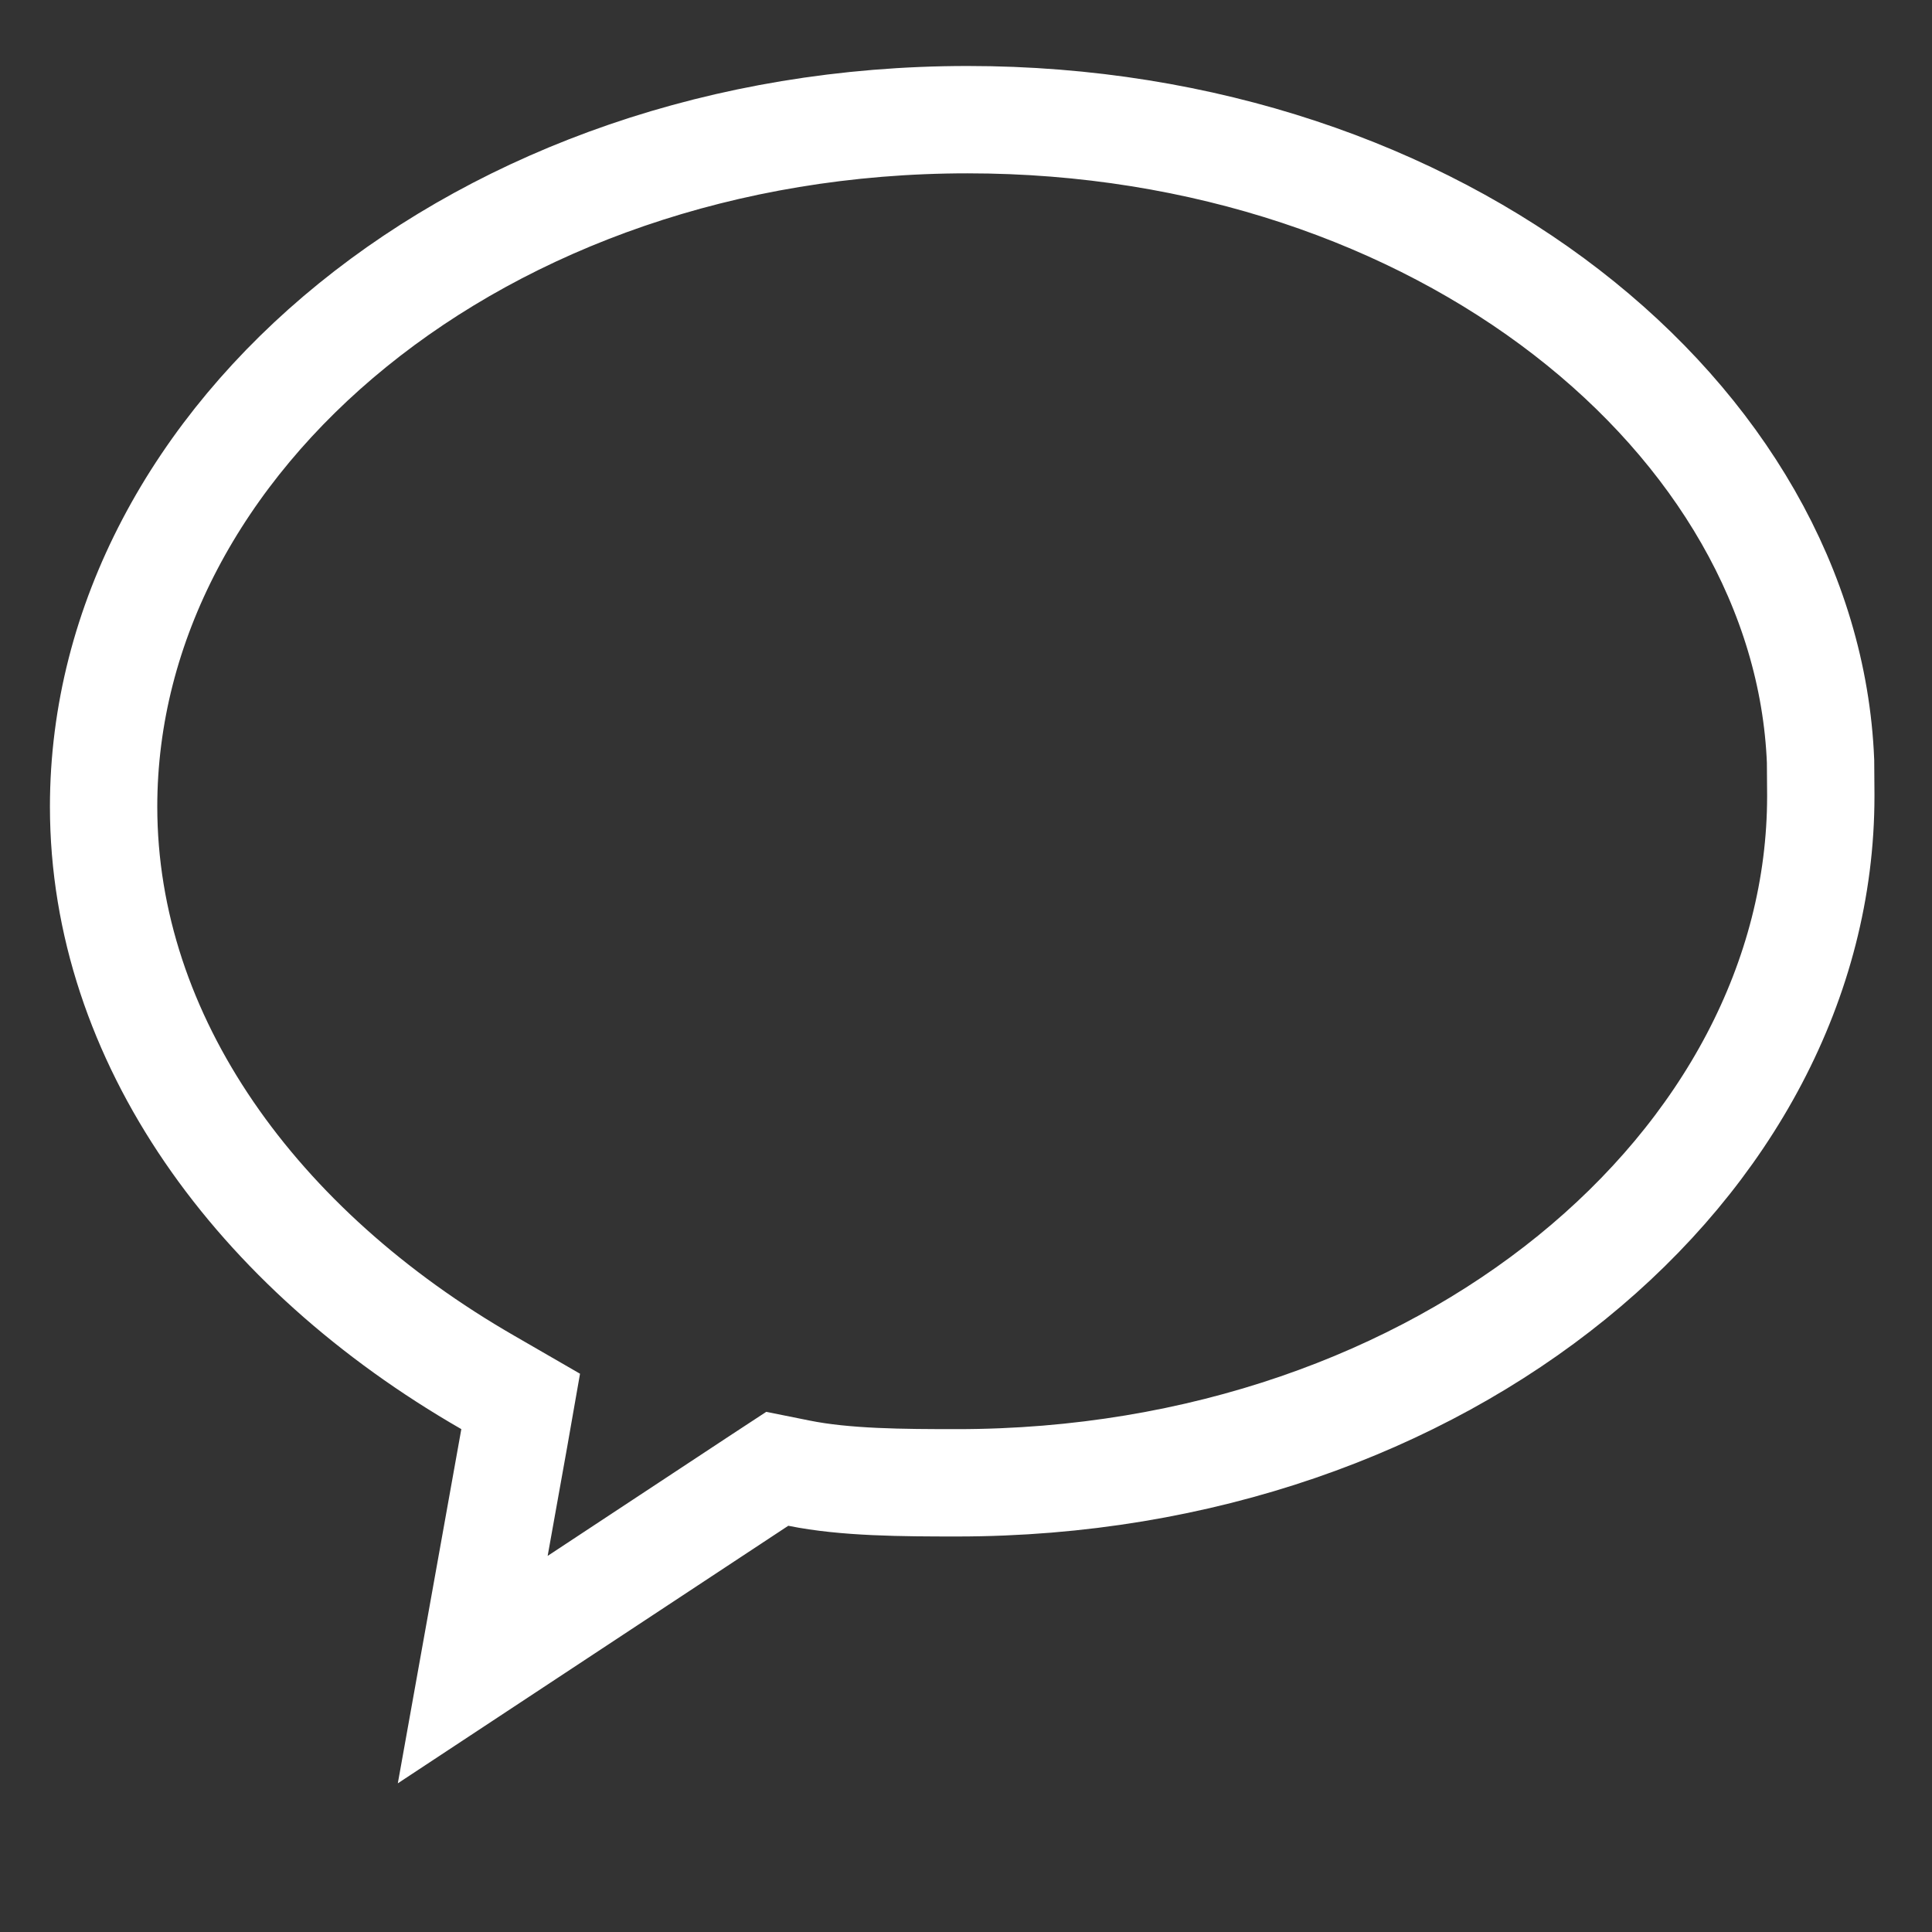
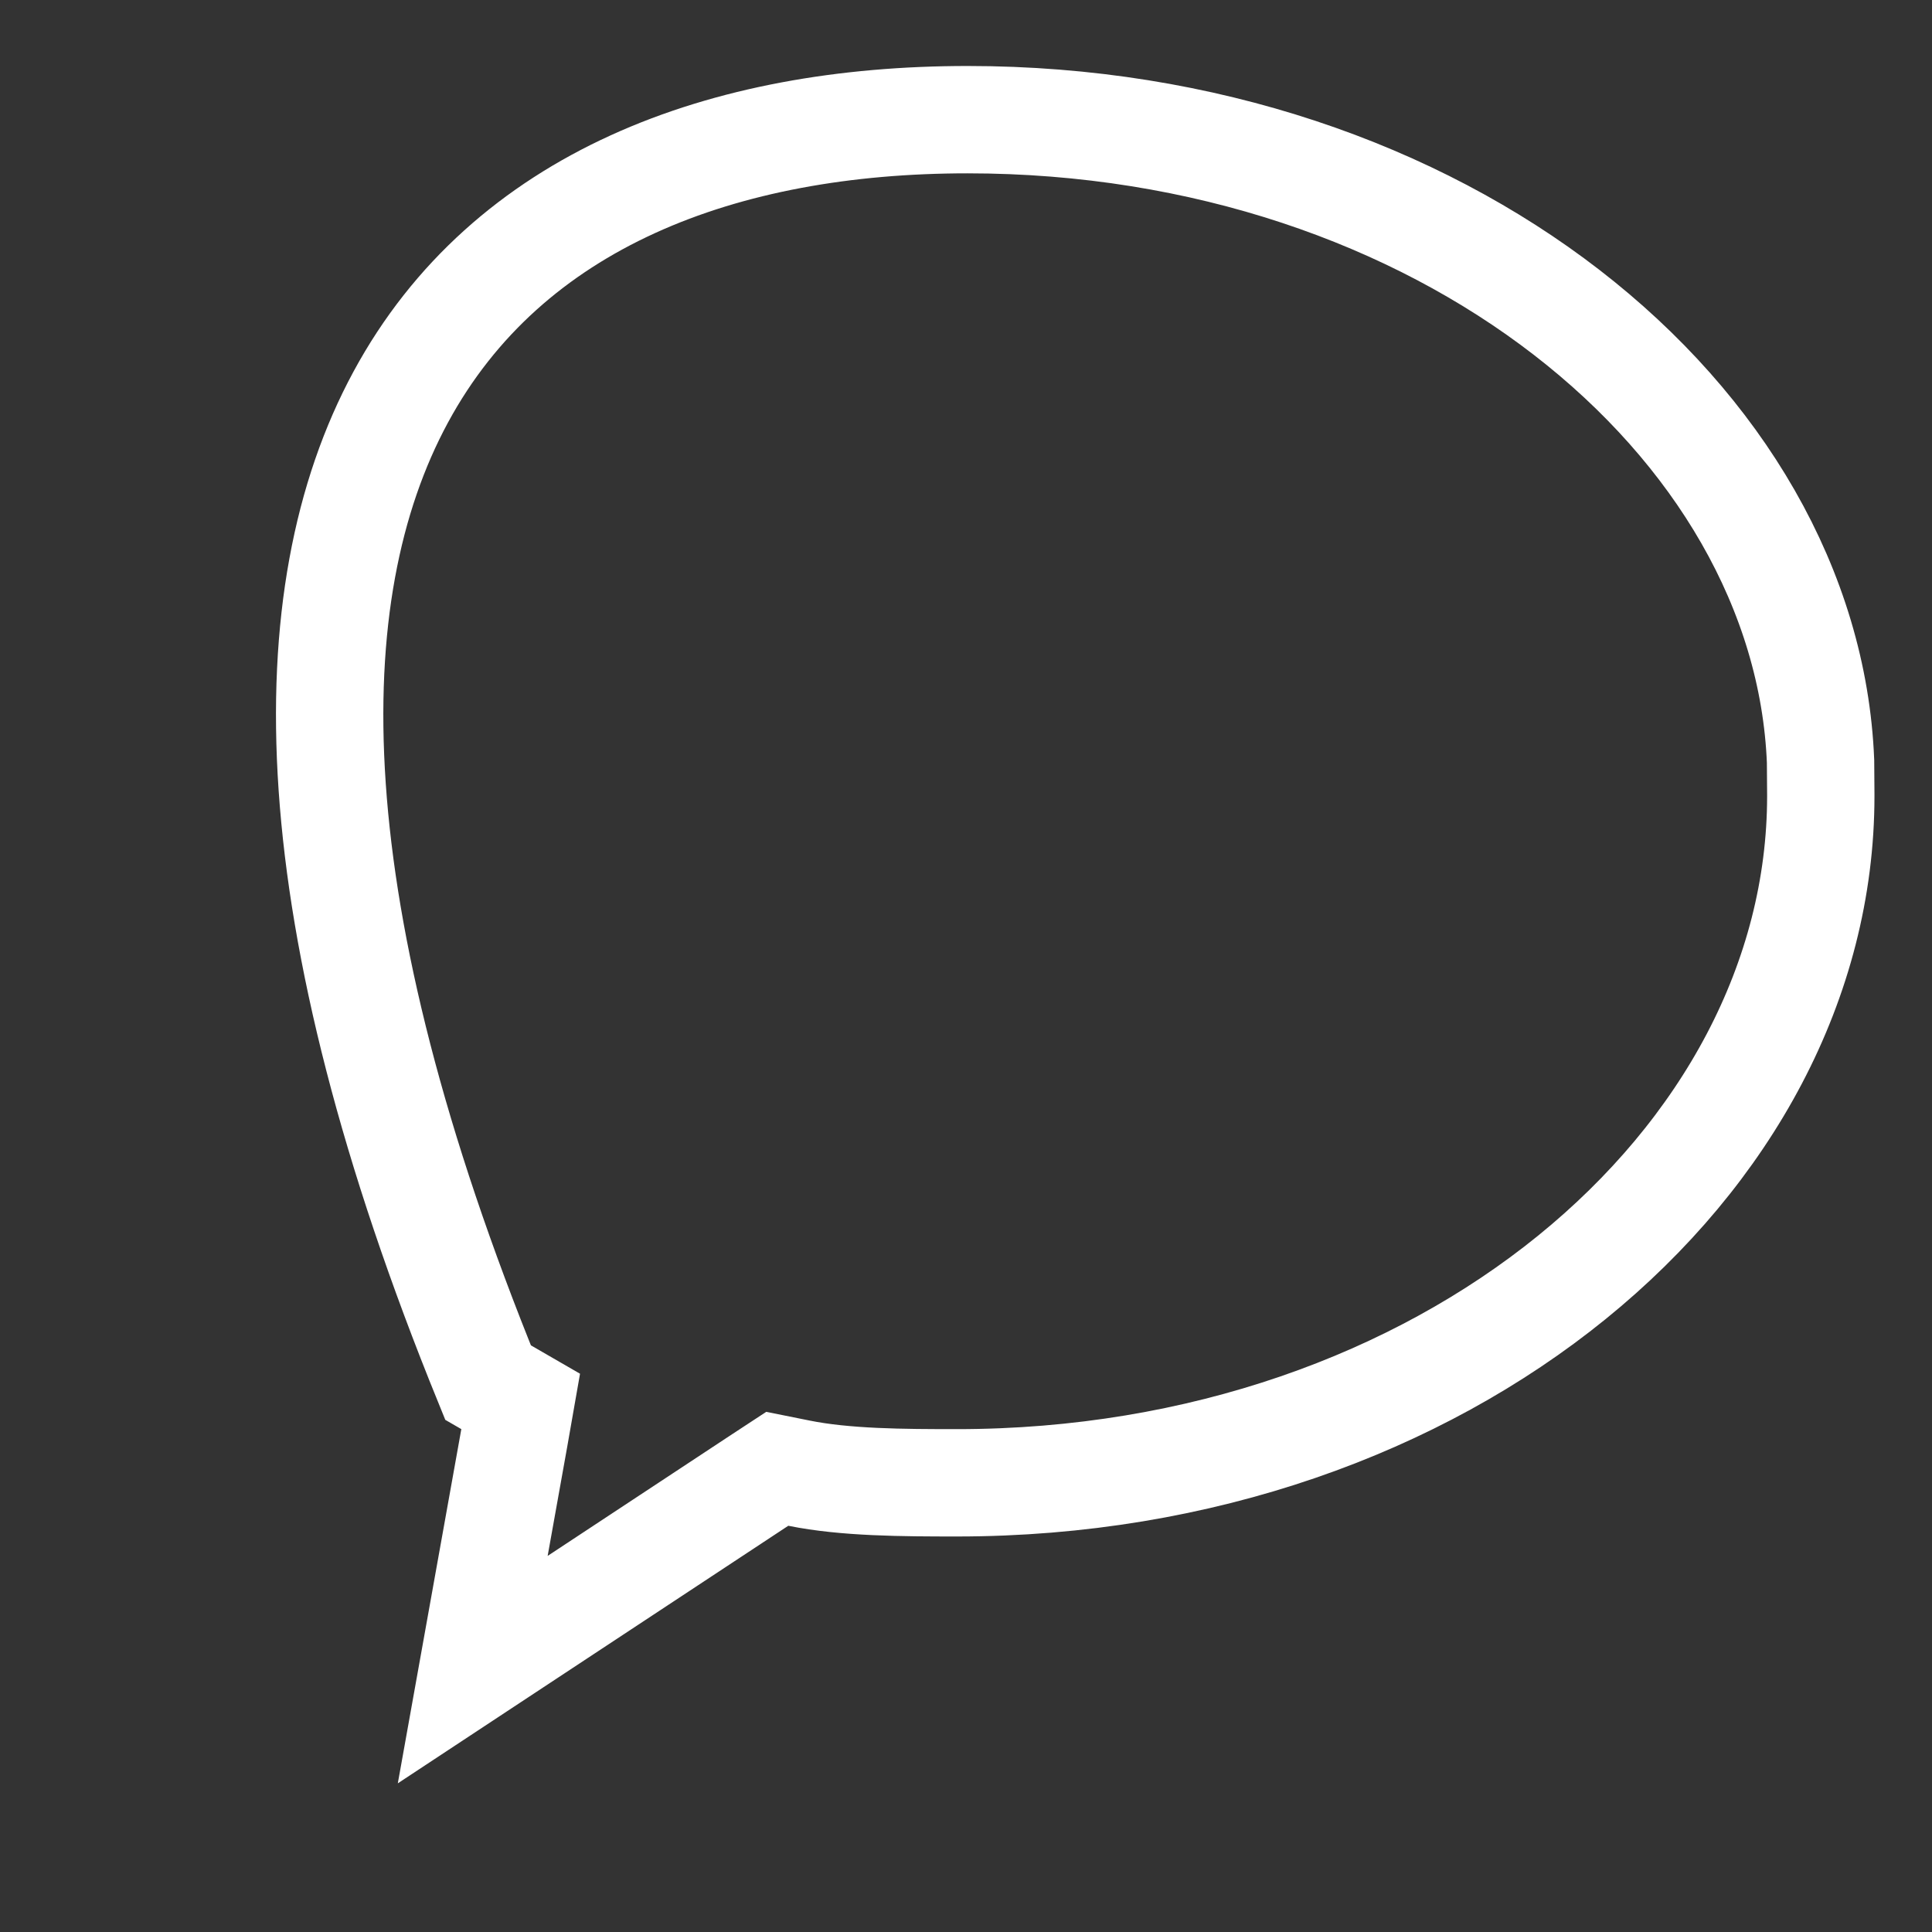
<svg xmlns="http://www.w3.org/2000/svg" width="16" height="16" viewBox="0 0 16 16" fill="none">
  <rect x="0" y="0" width="16" height="16" fill="#333333" stroke="none" />
-   <path d="M8.013 0.991C11.936 0.991 14.963 3.474 15.077 6.305L15.079 6.579V6.592C15.079 9.64 11.965 12.28 7.925 12.28C7.477 12.28 7.001 12.278 6.616 12.2L6.437 12.164L6.283 12.265L3.915 13.827L4.258 11.914L4.312 11.606L4.042 11.45C2.124 10.347 0.859 8.606 0.858 6.681C0.858 3.632 3.973 0.991 8.013 0.991Z" stroke="white" stroke-width="0.889" />
+   <path d="M8.013 0.991C11.936 0.991 14.963 3.474 15.077 6.305L15.079 6.579V6.592C15.079 9.64 11.965 12.28 7.925 12.28C7.477 12.28 7.001 12.278 6.616 12.2L6.437 12.164L6.283 12.265L3.915 13.827L4.258 11.914L4.312 11.606L4.042 11.45C0.858 3.632 3.973 0.991 8.013 0.991Z" stroke="white" stroke-width="0.889" />
</svg>